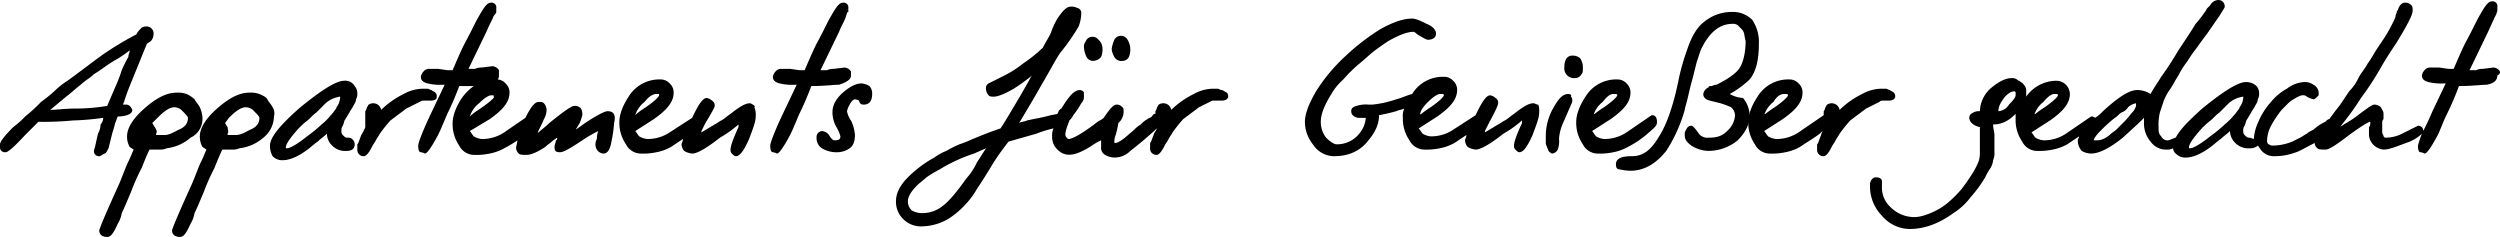
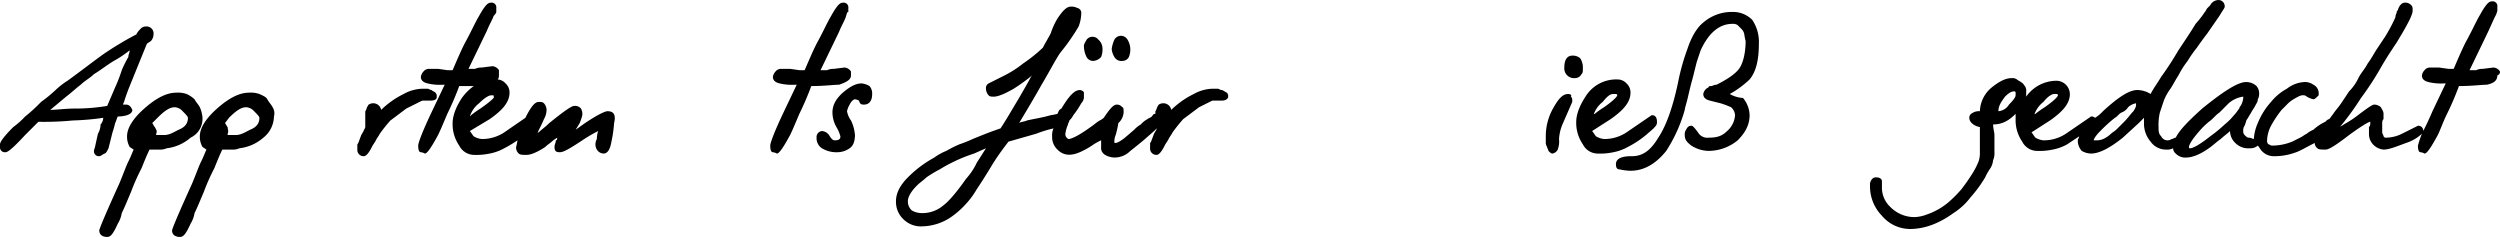
<svg xmlns="http://www.w3.org/2000/svg" viewBox="317 540.505 765.131 72.503" width="633" height="60">
  <g transform="translate(317 540.405)">
    <path d="M33.214,39.364,34.429,34.5a25.813,25.813,0,0,0,.81-2.835c.405-.81.405-1.215.81-2.025,1.62,0,4.456-.405,4.456-2.025-.405-.81-.81-1.62-2.025-1.62h-.81c0-.405.405-.81.405-1.215.405-1.215.81-2.43,1.62-4.456L44.96,7.366l1.215-.81a3.094,3.094,0,0,0,.81-2.025,2.148,2.148,0,0,0-2.43-2.43,2.1,2.1,0,0,0-1.62.81A5.592,5.592,0,0,0,41.72,4.53a95.463,95.463,0,0,0-10.126,6.076c-2.835,2.025-6.481,4.861-10.936,8.1a22.26,22.26,0,0,0-3.645,2.835,43.046,43.046,0,0,1-4.456,3.645A48.546,48.546,0,0,1,7.7,29.643a26.206,26.206,0,0,1-3.645,3.24C.405,36.529,0,37.744,0,38.149v.81a1.484,1.484,0,0,0,1.62,1.62c.405,0,1.215,0,6.076-5.266l2.835-2.835,1.215-1.215a91.548,91.548,0,0,0,10.531-.405,79.085,79.085,0,0,0,9.316-.81,3.094,3.094,0,0,1-.81,2.025,5.854,5.854,0,0,1-.81,2.835l-.81,3.645c0,.405-.405,1.215-.405,1.62a1.484,1.484,0,0,0,1.62,1.62c.405,0,.81-.405,1.62-.81C32.4,40.984,32.809,40.174,33.214,39.364Zm4.05-23.9a45.426,45.426,0,0,1-2.025,5.266L32.809,26.4a58.169,58.169,0,0,1-9.721.81c-3.24,0-5.671.405-7.7.405l4.861-4.05c1.62-1.215,2.835-2.43,4.456-3.645,1.215-1.215,2.835-2.025,4.05-3.24,2.025-1.215,4.05-2.835,6.076-4.05a33.787,33.787,0,0,0,4.861-3.24c0,.81-.405,1.215-.405,2.025A37.636,37.636,0,0,0,37.264,15.467Z" transform="translate(0 6.101)" />
    <path d="M39.094,14.8a9.533,9.533,0,0,0-.81-3.24c-.405-.81-1.215-1.62-1.62-2.43a8.473,8.473,0,0,0-2.43-1.62,7.9,7.9,0,0,0-3.24-.405q-4.253,0-9.721,4.861c-3.645,3.24-5.266,6.076-5.266,8.506a6.274,6.274,0,0,0,.81,3.24l1.215.81c-.405.81-.81,2.025-1.62,3.645s-1.62,4.05-2.835,6.886C7.5,48.415,7.5,49.225,7.5,49.225c0,1.215.81,2.025,2.43,2.025.81,0,1.62-.405,3.24-4.05a8.878,8.878,0,0,0,1.215-3.24c.81-1.62,1.62-3.645,2.835-6.481a64.243,64.243,0,0,1,3.24-7.291c.81-2.025,1.62-4.05,2.43-5.671h2.835a5.137,5.137,0,0,0,2.43-.405,13.488,13.488,0,0,0,7.291-3.24A6.378,6.378,0,0,0,39.094,14.8ZM24.512,17.631c-.405-.405-.405-.81-.81-1.215l1.62-1.62c2.025-2.025,3.645-3.24,5.266-3.24a3.5,3.5,0,0,1,2.43,1.215c.81.81,1.62,1.62,1.62,2.025,0,1.62-.81,2.835-2.835,3.645-1.62.81-2.835,1.62-4.456,1.62h-2.43v-.405C25.322,18.846,24.917,18.441,24.512,17.631Z" transform="translate(22.878 21.353)" />
    <path d="M43.783,11.556c-.405-.81-1.215-1.62-1.62-2.43s-1.62-1.215-2.43-1.62a7.9,7.9,0,0,0-3.24-.405q-4.253,0-9.721,4.861c-3.645,3.24-5.266,6.076-5.266,8.506a6.275,6.275,0,0,0,.81,3.24l1.215.81c-.405.81-.81,2.025-1.62,3.645s-1.62,4.05-2.835,6.886C13,48.415,13,49.225,13,49.225c0,1.215.81,2.025,2.43,2.025.81,0,1.62-.405,3.24-4.05a8.878,8.878,0,0,0,1.215-3.24c.81-1.62,1.62-3.645,2.835-6.481a64.243,64.243,0,0,1,3.24-7.291c.81-2.025,1.62-4.05,2.43-5.671h2.835a5.137,5.137,0,0,0,2.43-.405,13.487,13.487,0,0,0,7.291-3.24,8.456,8.456,0,0,0,3.24-6.481A3.557,3.557,0,0,0,43.783,11.556ZM30.012,17.631c-.405-.405-.405-.81-.81-1.215l1.215-1.62c2.025-2.025,3.645-3.24,5.266-3.24a3.5,3.5,0,0,1,2.43,1.215c.81.81,1.62,1.62,1.62,2.025,0,1.62-.81,2.835-2.835,3.645-1.62.81-2.835,1.62-4.456,1.62h-2.43v-.405C30.417,18.846,30.012,18.441,30.012,17.631Z" transform="translate(39.656 21.353)" />
-     <path d="M43.083,6.2c-2.43,0-6.886,2.835-13.366,8.1C23.235,19.972,20.4,23.617,20.4,26.047a6.274,6.274,0,0,0,.81,3.24A3.987,3.987,0,0,0,24.45,30.5c1.62,0,4.05-.81,6.886-2.835,1.215-.81,2.43-2.025,3.645-2.835.81-.81,2.025-1.62,2.835-2.43a5.134,5.134,0,0,0,1.62,3.645,5.532,5.532,0,0,0,4.456,1.62c2.43,0,2.43-1.62,2.43-2.025a2.1,2.1,0,0,0-.81-1.62c-.405-.405-.81-.405-1.62-.405-.405,0-.81-.405-1.215-.81a1.488,1.488,0,0,1-.405-1.215,2.435,2.435,0,0,1,.405-1.62c.405-.81.405-1.62.81-2.025L44.7,15.921c.405-.81.81-1.215,1.215-2.025s.81-1.215.81-2.025a3.062,3.062,0,0,0,.405-1.62,3.424,3.424,0,0,0-.81-2.43A3.287,3.287,0,0,0,43.083,6.2Zm-5.671,6.886a8.537,8.537,0,0,1,4.456-2.025v.405a5.757,5.757,0,0,1-.81,2.43,1.414,1.414,0,0,0-.405.81c-.405.405-.81,1.215-1.62,2.025h0A18.713,18.713,0,0,1,36.2,19.567a43.045,43.045,0,0,1-4.456,3.645c-4.05,3.24-5.671,3.645-6.076,3.645s-.405,0-.405-.405S25.666,24.832,28.1,22a24.441,24.441,0,0,1,3.24-3.24c1.215-.81,2.025-2.025,3.24-2.835Z" transform="translate(62.229 18.608)" />
    <path d="M47.252,10.445h2.025c2.025,0,2.025-.81,2.025-1.215A1.488,1.488,0,0,0,50.9,8.015c-.405-.405-.81-.405-1.215-.81-.405,0-.81-.405-1.215-.405H47.252a12.437,12.437,0,0,0-6.076,1.62,26.61,26.61,0,0,0-6.886,4.861,2.45,2.45,0,0,0-2.43-2.025c-.81,0-1.62.405-1.62.81-.405.405-.405,1.215-.81,1.62h0v4.455a1.488,1.488,0,0,1-.405,1.215c0,.405-.405.81-.81,1.62-.81,2.025-.81,2.43-1.215,2.835v1.62a1.913,1.913,0,0,0,2.025,2.025h0c.405,0,1.215-.405,2.43-2.835.405-.81.81-1.215,1.215-2.025s.81-1.215,1.215-2.025a46.525,46.525,0,0,1,3.24-4.05l4.861-3.645,4.05-2.025C46.847,10.445,46.847,10.445,47.252,10.445Z" transform="translate(82.362 20.438)" />
    <path d="M89.522,33.514c-.405,0-2.025.405-6.886,3.645L79.8,39.184l1.215-2.025a15.928,15.928,0,0,0,.81-2.43,3.652,3.652,0,0,0-.405-2.025,2.38,2.38,0,0,0-2.025-.81c-.405,0-1.215,0-7.7,5.266-1.215,1.215-2.43,2.025-3.24,2.835a.4.4,0,0,0-.405.405c.405-1.215,1.215-2.43,2.025-4.456a5.8,5.8,0,0,0,.81-2.835,3.094,3.094,0,0,0-.81-2.025c-.405-.405-.81-.405-1.62-.405-1.215,0-2.43,1.62-4.05,4.861l-6.481,4.456a12.105,12.105,0,0,1-6.886,2.025,5.757,5.757,0,0,1-2.43-.81c-.405-.405-.81-1.215-1.215-1.62l6.076-3.645c4.05-2.835,6.076-5.266,6.076-8.1a3.677,3.677,0,0,0-1.215-2.835,3.5,3.5,0,0,0-2.43-1.215c.405-.405.405-.81.405-1.62V20.957a2.525,2.525,0,0,0-2.025-1.215h0l-3.24.405a4.4,4.4,0,0,0-2.025.405H46.992L52.662,8.806c.81-2.025,1.62-3.24,2.025-4.456.81-.81.81-1.215.81-1.215V1.92A1.431,1.431,0,0,0,53.878.3c-.81,0-1.62.405-3.645,4.05-1.215,2.025-2.43,4.861-4.456,8.506-1.215,2.43-2.43,5.266-3.645,8.1h-1.62l-2.835-.405H34.84a2.1,2.1,0,0,0-1.62.81,3.071,3.071,0,0,0-.81,1.62c0,.81.405,1.62,2.025,2.025a16.691,16.691,0,0,0,4.861.405H39.7l-4.05,8.506c-3.645,7.7-4.05,9.721-4.05,10.126,0,1.62.405,2.025.81,2.025a3.135,3.135,0,0,1,1.215.405c.405,0,1.215-.405,4.05-5.671.81-1.62,1.62-3.645,2.835-6.481a89.191,89.191,0,0,0,3.645-8.506h4.456a15.468,15.468,0,0,0-3.645,3.645c-1.62,2.43-2.835,5.266-2.835,7.7a11.585,11.585,0,0,0,2.025,6.886,5.141,5.141,0,0,0,4.455,2.835,19.72,19.72,0,0,0,4.861-.405,14.51,14.51,0,0,0,4.455-1.62,35.618,35.618,0,0,0,4.05-2.43,17.543,17.543,0,0,1-.405,2.025,2.38,2.38,0,0,0,.81,2.025c.405.405,1.215.405,2.43.405s3.24-.81,5.671-2.43c.81-.81,1.62-1.215,2.43-2.025l1.215-.81c0,.405,0,.81-.405.81,0,.81-.405,1.215-.405,2.025,0,1.215.405,1.62,1.62,1.62.81,0,2.025-.405,6.886-3.645a42.048,42.048,0,0,1,4.861-2.835h0a7.127,7.127,0,0,0-.405,2.43,3.135,3.135,0,0,0-.405,1.215,3.035,3.035,0,0,0,.405,2.025,2.525,2.525,0,0,0,2.025,1.215q1.823,0,2.43-3.645a37.761,37.761,0,0,0,.81-5.671C92.357,33.919,90.737,33.514,89.522,33.514ZM50.637,32.7A27.618,27.618,0,0,0,47.8,34.729l-.405.405a8.285,8.285,0,0,1,2.835-4.05c2.025-2.025,3.24-2.43,3.645-2.43h.81v.405C55.093,29.058,54.688,29.868,50.637,32.7Z" transform="translate(96.394 0.61)" />
-     <path d="M86.9,13.391c-.81,0-2.025,0-6.076,3.24-1.215.81-2.025,1.62-2.835,2.025s-1.215.81-2.025,1.215l-4.05,2.43V21.9l1.215-2.43c2.43-4.05,2.835-4.861,2.835-5.266a1.617,1.617,0,0,0-.81-1.62,3.071,3.071,0,0,0-1.62-.81c-.81,0-2.025.81-4.455,6.076L62.192,22.3a12.105,12.105,0,0,1-6.886,2.025,5.757,5.757,0,0,1-2.43-.81c-.405-.405-.81-1.215-1.215-1.62l5.671-3.645c4.05-2.835,6.076-5.266,6.076-8.1a3.677,3.677,0,0,0-1.215-2.835A3.677,3.677,0,0,0,59.356,6.1a10.986,10.986,0,0,0-9.721,5.266c-1.62,2.43-2.835,5.266-2.835,7.7a11.585,11.585,0,0,0,2.025,6.886,5.142,5.142,0,0,0,4.456,2.835,19.72,19.72,0,0,0,4.861-.405,14.51,14.51,0,0,0,4.455-1.62l3.645-2.43c0,.81-.405,1.215-.405,1.62a3.094,3.094,0,0,0,.81,2.025,5.757,5.757,0,0,0,2.43.81c.81,0,2.835-.405,8.506-4.861a35.107,35.107,0,0,0,5.671-4.05v.81c-2.43,5.266-2.43,6.481-2.43,6.886a1.488,1.488,0,0,0,.405,1.215c.405.405.81.81,1.215.81,1.215,0,2.43-1.62,4.05-5.266,1.215-3.24,2.025-5.266,2.025-6.886a6.006,6.006,0,0,0-.405-2.835C88.52,14.2,87.71,13.8,86.9,13.391ZM58.141,10.555h.81v.405s0,.81-4.05,3.645a27.616,27.616,0,0,0-2.835,2.025l-.405.405a8.285,8.285,0,0,1,2.835-4.05C56.116,10.961,57.331,10.555,58.141,10.555Z" transform="translate(142.761 18.303)" />
    <path d="M82.908,22.578V21.362a2.525,2.525,0,0,0-2.025-1.215h0l-3.24.405a4.4,4.4,0,0,0-2.025.405H73.592L79.262,9.211c.81-2.025,1.62-3.24,2.025-4.456s.405-1.62.81-1.62V1.92A1.431,1.431,0,0,0,80.478.3c-.81,0-1.62.405-3.645,4.05-1.215,2.025-2.43,4.861-4.455,8.506-1.215,2.43-2.43,5.266-3.645,8.1h-1.62l-2.835-.405H61.44a2.1,2.1,0,0,0-1.62.81,3.071,3.071,0,0,0-.81,1.62c0,.81.405,1.62,2.025,2.025a16.691,16.691,0,0,0,4.861.405H66.3l-4.05,8.506c-3.645,7.7-4.05,9.721-4.05,10.126,0,1.62.405,2.025.81,2.025a3.135,3.135,0,0,1,1.215.405c.405,0,1.215-.405,4.05-5.671.81-1.62,1.62-3.645,2.835-6.481a89.2,89.2,0,0,0,3.645-8.506c4.05,0,6.886-.405,8.506-.405C81.693,24.6,82.908,23.793,82.908,22.578Z" transform="translate(177.536 0.61)" />
    <path d="M75.472,6.4c-1.62,0-3.24.81-5.266,2.43-2.43,2.025-3.645,4.05-3.645,6.481a9.232,9.232,0,0,0,1.215,4.456A10.537,10.537,0,0,1,68.991,22.6c0,.405,0,1.215-1.62,1.215-.405,0-.81,0-1.62-1.215a2.929,2.929,0,0,0-2.43-1.62,1.832,1.832,0,0,0-1.62,2.025,3.684,3.684,0,0,0,1.62,3.24,8.638,8.638,0,0,0,4.861,1.215,6.533,6.533,0,0,0,3.645-1.215c1.215-.81,1.62-2.43,1.62-4.05a12.293,12.293,0,0,0-1.215-4.456,6.838,6.838,0,0,1-1.215-2.835,6.844,6.844,0,0,1,.81-2.025c.81-1.62,1.62-1.62,1.62-1.62a3.135,3.135,0,0,1,1.215.405c.405,1.215.81,1.215,1.62,1.215s2.43-.405,2.43-3.24a3.424,3.424,0,0,0-.81-2.43A5.757,5.757,0,0,0,75.472,6.4Z" transform="translate(188.213 19.218)" />
    <path d="M84.735,10.267a3.462,3.462,0,0,0,2.43-1.215,6.006,6.006,0,0,0,.405-2.835,3.5,3.5,0,0,0-1.215-2.43,2.278,2.278,0,0,0-3.645,0C82.305,4.6,81.9,5,81.9,5.812a7.631,7.631,0,0,0,.81,3.24A2.228,2.228,0,0,0,84.735,10.267Z" transform="translate(249.832 8.465)" />
    <path d="M87.24,10.5a2.227,2.227,0,0,0,2.025-1.215,6.006,6.006,0,0,0,.405-2.835,5.757,5.757,0,0,0-.81-2.43,2.3,2.3,0,0,0-4.05,0A10.3,10.3,0,0,0,84,6.85a5.757,5.757,0,0,0,.81,2.43A2.449,2.449,0,0,0,87.24,10.5Z" transform="translate(256.238 8.236)" />
    <path d="M167.341,26.118c-.405,0-.81-.405-1.215-.405h-1.215a12.437,12.437,0,0,0-6.076,1.62,26.61,26.61,0,0,0-6.886,4.861,2.45,2.45,0,0,0-2.43-2.025c-.81,0-1.62.405-1.62.81-.405.405-.405,1.215-.81,1.62h0v.81c-.405,0-.405,0-.81.405-.405.81-1.215.81-1.62,1.215a7.111,7.111,0,0,0-2.025,1.62,8.836,8.836,0,0,0-2.025,1.62l-2.835,2.43c-2.025,1.62-2.835,1.62-2.835,1.62-.405,0-.405,0-.405-.405a5.42,5.42,0,0,1,.405-2.025,25.817,25.817,0,0,0,.81-3.645,4.842,4.842,0,0,0,1.62-3.24c0-.81,0-1.62-.405-1.62a2.1,2.1,0,0,0-1.62-.81c-.81,0-1.62.405-4.05,4.05a5.013,5.013,0,0,1-1.215.81c-.81.405-1.62,1.215-2.835,2.025-2.835,2.025-4.861,3.24-6.481,3.645-.405,0-.405,0-.81-.405a1.488,1.488,0,0,1-.405-1.215,10.3,10.3,0,0,1,.81-2.835c0-.405.405-.81.405-1.215a5.592,5.592,0,0,0,1.215-1.62,25.832,25.832,0,0,0,2.43-3.645,3.071,3.071,0,0,0,.81-1.62v-1.62c0-.405-.81-.81-1.215-.81-1.62,0-3.24,1.62-5.671,5.671-.81.405-.81.81-1.215,1.62a17.544,17.544,0,0,1-2.025.405c-2.835.81-5.671,1.215-7.291,1.62-.81.405-2.025.405-2.43.81,2.43-4.05,4.861-8.1,6.886-11.746,2.43-4.05,4.05-7.291,5.671-9.721a62.593,62.593,0,0,0,5.671-8.1,11.983,11.983,0,0,0,.81-4.05,1.511,1.511,0,0,0-1.215-1.62A3.652,3.652,0,0,0,121.166.6c-1.215,0-2.43,1.215-4.05,3.645A21.708,21.708,0,0,0,115.09,8.7c-.81,1.62-1.62,2.835-2.43,4.456a47.494,47.494,0,0,1-6.076,4.861,32.6,32.6,0,0,1-5.671,3.645l-4.861,2.43a1.617,1.617,0,0,0-.81,1.62,3.094,3.094,0,0,0,.81,2.025c.405.405.81.405,1.62.405q1.823,0,6.076-2.43a57.959,57.959,0,0,0,6.076-4.456c-.405,0-.405.405-.81.81-.81,1.62-2.025,3.645-3.645,6.481-2.43,4.05-4.05,6.886-5.671,9.316-3.645,1.215-6.481,2.43-8.506,3.24a38.147,38.147,0,0,1-4.05,1.62,37.636,37.636,0,0,0-4.05,2.025,16.417,16.417,0,0,0-3.645,2.025,35.021,35.021,0,0,0-8.1,6.076Q67.7,56.5,67.7,60.142a7.354,7.354,0,0,0,2.43,5.671A7.581,7.581,0,0,0,75.8,67.838a16.228,16.228,0,0,0,9.316-3.24,26.207,26.207,0,0,0,3.645-3.24A25.246,25.246,0,0,0,92.408,56.5c.81-1.215,2.43-3.645,4.861-7.7,2.025-3.24,3.645-5.266,4.861-6.886l8.506-2.43a37.619,37.619,0,0,1,5.266-1.62,5.138,5.138,0,0,0-.405,2.43,5.2,5.2,0,0,0,1.62,4.05c2.025,2.025,4.455,2.025,7.7.405a23.232,23.232,0,0,0,2.835-1.62,17.611,17.611,0,0,1,2.835-1.62v2.025a2.449,2.449,0,0,0,1.215,2.43,5.854,5.854,0,0,0,2.835.81,6.748,6.748,0,0,0,4.456-1.62c.405-.405,2.025-1.62,4.455-3.645l3.24-2.835.81-.81c0,.405-.405.81-.81,1.62-.81,2.025-.81,2.43-1.215,2.835v1.62a1.913,1.913,0,0,0,2.025,2.025h0c.405,0,1.215-.405,2.43-2.835.405-.81.81-1.215,1.215-2.025s.81-1.215,1.215-2.025a46.525,46.525,0,0,1,3.24-4.05l4.861-3.645,4.05-2.025h2.835c1.62,0,2.025-.81,2.025-1.215a1.488,1.488,0,0,0-.405-1.215C168.151,26.523,167.746,26.118,167.341,26.118ZM75.8,63.787a6.274,6.274,0,0,1-3.24-.81,3.677,3.677,0,0,1-1.215-2.835c0-1.215.81-2.835,2.835-4.861.81-.81,2.025-1.62,2.835-2.43a35.624,35.624,0,0,1,4.05-2.43,44.186,44.186,0,0,1,4.455-2.43A47.149,47.149,0,0,1,91.6,45.56l3.645-1.62L92.408,48.4a19.54,19.54,0,0,1-3.24,4.861c-2.835,4.05-5.266,6.886-6.886,8.1A9.931,9.931,0,0,1,75.8,63.787Z" transform="translate(206.516 1.525)" />
-     <path d="M168.673,27.423c-.81,0-2.025,0-6.076,3.24-1.215.81-2.025,1.62-2.835,2.025s-1.215.81-2.025,1.215l-4.05,2.43v-.405L154.9,33.5c2.43-4.456,2.835-5.671,2.835-6.076a1.617,1.617,0,0,0-.81-1.62,3.071,3.071,0,0,0-1.62-.81c-.81,0-2.025.81-4.455,6.076l-6.886,4.456a12.106,12.106,0,0,1-6.886,2.025,5.757,5.757,0,0,1-2.43-.81c-.405-.405-.81-1.215-1.215-1.62l5.671-3.645c4.05-2.835,6.076-5.266,6.076-8.1a3.677,3.677,0,0,0-1.215-2.835,3.677,3.677,0,0,0-2.835-1.215,10.986,10.986,0,0,0-9.721,5.266h0c-1.62.405-3.24,1.215-4.861,1.62a32.5,32.5,0,0,1-7.291,1.62h-1.215a8.99,8.99,0,0,0-3.645.405c-1.62.405-1.62,1.215-1.62,1.62,0,.81.4,1.62,2.025,2.025h2.43a8.415,8.415,0,0,1-2.025,4.861,8.652,8.652,0,0,1-6.886,3.24c-.81,0-2.025-.81-3.24-2.025a7.784,7.784,0,0,1-1.62-4.861c0-2.43,1.215-5.266,3.24-8.506a17.658,17.658,0,0,1,3.645-4.455,46.207,46.207,0,0,1,4.455-4.456c2.025-1.62,3.645-3.24,5.266-4.455s2.835-2.025,4.05-2.835c2.835-1.62,5.671-2.835,7.7-2.835,0,0,.4,0,1.215.81,2.025,1.215,2.835,1.62,3.24,1.62a3.062,3.062,0,0,0,1.62-.405,1.617,1.617,0,0,0,.81-1.62c0-.81-.81-2.025-2.835-2.835-1.62-.81-3.24-1.62-4.456-1.62-2.835,0-6.076,1.215-9.721,3.24a67.2,67.2,0,0,0-10.531,8.1,53.529,53.529,0,0,0-8.911,10.531Q98.6,29.448,98.6,33.094a11,11,0,0,0,2.43,6.886,7.783,7.783,0,0,0,6.481,3.645c4.455,0,8.1-1.62,10.531-4.861,2.025-2.43,3.24-4.861,3.24-7.7a52.834,52.834,0,0,0,5.266-1.215c.81-.405,1.62-.405,2.43-.81a6.006,6.006,0,0,0-.405,2.835,11.585,11.585,0,0,0,2.025,6.886,5.141,5.141,0,0,0,4.455,2.835,19.72,19.72,0,0,0,4.861-.405,14.51,14.51,0,0,0,4.456-1.62l3.645-2.43c0,.81-.405,1.215-.405,1.62a3.094,3.094,0,0,0,.81,2.025,5.757,5.757,0,0,0,2.43.81c.81,0,2.835-.405,8.506-4.861a35.1,35.1,0,0,0,5.671-4.05v.81c-2.43,5.266-2.43,6.481-2.43,6.886A1.488,1.488,0,0,0,163,41.6c.405.405.81.81,1.215.81,1.215,0,2.43-1.62,4.05-5.266,1.215-3.24,2.025-5.266,2.025-6.886a6.006,6.006,0,0,0-.405-2.835C170.293,28.233,169.888,27.828,168.673,27.423Zm-32.4-.405c2.025-2.025,3.24-2.43,3.645-2.43h.81a.4.4,0,0,1,.405.405s0,.81-4.05,3.645a27.614,27.614,0,0,0-2.835,2.025.4.4,0,0,0-.405.405C133.839,29.853,134.649,28.638,136.269,27.018Z" transform="translate(300.775 4.271)" />
    <path d="M123.871,8.35a5.234,5.234,0,0,0-.81-3.24,3.424,3.424,0,0,0-2.43-.81c-1.215,0-2.43.81-2.43,3.645a2.981,2.981,0,0,0,3.24,3.24,2.227,2.227,0,0,0,2.025-1.215C123.871,9.566,123.871,9.161,123.871,8.35Z" transform="translate(360.564 12.812)" />
    <path d="M123.686,7.2c-1.62,0-2.835,1.215-4.455,4.05a17.345,17.345,0,0,0-2.43,8.911v1.62a2.435,2.435,0,0,0,.405,1.62c0,.405.405.81.405,1.215.405.405.81.81,1.215.81a2.17,2.17,0,0,0,1.62-1.215,6.963,6.963,0,0,0,.405-3.24,14,14,0,0,1,1.215-4.861L124.9,9.63V9.225A1.488,1.488,0,0,0,124.5,8.01C124.9,7.2,123.686,7.2,123.686,7.2Z" transform="translate(356.293 21.658)" />
    <path d="M141.378,22.3c2.43-2.025,2.43-2.43,2.43-3.24,0-2.025-1.215-2.025-1.62-2.025h0l-7.7,5.266a12.106,12.106,0,0,1-6.886,2.025,5.757,5.757,0,0,1-2.43-.81c-.405-.405-.81-1.215-1.215-1.62l5.671-3.645c4.05-2.835,6.076-5.266,6.076-8.1a3.677,3.677,0,0,0-1.215-2.835A3.677,3.677,0,0,0,131.656,6.1a10.986,10.986,0,0,0-9.721,5.266c-1.62,2.43-2.835,5.266-2.835,7.7a11.585,11.585,0,0,0,2.025,6.886,5.142,5.142,0,0,0,4.456,2.835,19.72,19.72,0,0,0,4.861-.405,14.51,14.51,0,0,0,4.456-1.62A29.806,29.806,0,0,0,141.378,22.3ZM130.441,10.555h.81a.4.4,0,0,1,.405.405s0,.81-4.05,3.645a27.616,27.616,0,0,0-2.835,2.025.4.4,0,0,0-.405.405,8.285,8.285,0,0,1,2.835-4.05C128.821,10.961,129.631,10.555,130.441,10.555Z" transform="translate(363.309 18.303)" />
    <path d="M156.934,26.113a29.38,29.38,0,0,0,6.076-4.455c2.025-2.43,2.835-6.076,2.835-10.936A12.027,12.027,0,0,0,163.82,3.43,8.243,8.243,0,0,0,157.744,1a13.345,13.345,0,0,0-8.911,3.24c-2.025,1.62-3.645,4.456-4.861,8.1a66.3,66.3,0,0,0-2.835,10.126q-2.43,11.544-6.076,17.012c-2.43,4.05-4.861,5.671-8.1,5.671-1.215,0-4.861,0-4.861,2.43,0,1.215.405,1.62,1.215,1.62a15.327,15.327,0,0,0,3.24.405q6.076,0,10.936-6.076a45.9,45.9,0,0,0,5.671-12.556c0-.405.405-1.62.81-3.24s.81-3.645,1.62-6.481l1.215-4.861,1.215-3.645c2.43-5.266,5.671-8.1,9.721-8.1a2.435,2.435,0,0,1,1.62.405l1.215,1.215a3.071,3.071,0,0,1,.81,1.62,17.542,17.542,0,0,0,.405,2.025c0,3.645-.81,6.886-2.025,8.506s-3.645,3.24-6.886,4.861c-.81,0-1.215.405-1.62.405s-.81,0-.81.405a2.691,2.691,0,0,0-1.62,2.025c0,.81.405,1.62,2.025,2.025l3.24.81a27.906,27.906,0,0,1,3.24,1.215,3.5,3.5,0,0,1,1.215,2.43,7,7,0,0,1-2.43,4.861c-1.62,1.62-3.24,2.025-5.671,2.025a3.287,3.287,0,0,1-3.24-1.62c-1.215-1.62-1.62-2.025-2.025-2.025-.81,0-1.215.405-1.62,1.215a2.435,2.435,0,0,0-.405,1.62c0,1.215.405,2.025,2.025,3.24a10.131,10.131,0,0,0,5.266,1.62,14.154,14.154,0,0,0,8.911-3.24c2.43-2.43,3.645-4.861,3.645-7.7a8.531,8.531,0,0,0-2.025-5.266A9.055,9.055,0,0,1,156.934,26.113Z" transform="translate(372.461 2.745)" />
-     <path d="M173.01,12.581h2.025c1.62,0,2.025-.81,2.025-1.215a1.488,1.488,0,0,0-.405-1.215c-.405-.405-.81-.405-1.215-.81-.405,0-.81-.405-1.215-.405H173.01a12.437,12.437,0,0,0-6.076,1.62,26.61,26.61,0,0,0-6.886,4.861,2.45,2.45,0,0,0-2.43-2.025c-.81,0-1.62.405-1.62.81-.405.405-.405,1.215-.81,1.62h0v1.215h0l-7.7,5.266a12.105,12.105,0,0,1-6.886,2.025,5.757,5.757,0,0,1-2.43-.81c-.405-.405-.81-1.215-1.215-1.62l5.671-3.645c4.05-2.835,6.076-5.266,6.076-8.1a3.677,3.677,0,0,0-1.215-2.835A3.677,3.677,0,0,0,144.656,6.1a10.986,10.986,0,0,0-9.721,5.266c-1.62,2.43-2.835,5.266-2.835,7.7a11.585,11.585,0,0,0,2.025,6.886,5.142,5.142,0,0,0,4.456,2.835,19.72,19.72,0,0,0,4.861-.405,14.511,14.511,0,0,0,4.456-1.62c2.43-1.62,4.456-2.835,6.076-4.05l.81-.81c0,.405-.405.81-.405,1.215-.81,2.025-.81,2.43-1.215,2.835v1.62a1.913,1.913,0,0,0,2.025,2.025h0c.405,0,1.215-.405,2.43-2.835.405-.81.81-1.215,1.215-2.025s.81-1.215,1.215-2.025a46.531,46.531,0,0,1,3.24-4.05l4.861-3.645,4.05-2.025A1.254,1.254,0,0,1,173.01,12.581Zm-29.973-2.025h.81a.4.4,0,0,1,.405.405s0,.81-4.05,3.645a27.615,27.615,0,0,0-2.835,2.025.4.4,0,0,0-.405.405,8.285,8.285,0,0,1,2.835-4.05C141.011,10.961,142.226,10.555,143.036,10.555Z" transform="translate(402.965 18.303)" />
    <path d="M334.1,21.972a2.525,2.525,0,0,0-2.025-1.215h0l-3.24.405a4.4,4.4,0,0,0-2.025.405h-2.025l5.671-11.746,2.025-4.456a6.545,6.545,0,0,0,.81-2.025V2.125a1.431,1.431,0,0,0-1.62-1.62c-.81,0-1.62.405-3.645,4.05-1.215,2.025-2.43,4.861-4.456,8.506-1.215,2.43-2.43,5.266-3.645,8.1H318.3l-2.835-.405h-2.835a2.1,2.1,0,0,0-1.62.81,3.071,3.071,0,0,0-.81,1.62c0,.81.405,1.62,2.025,2.025a16.691,16.691,0,0,0,4.861.405h.405l-4.05,8.506c-1.215,2.835-2.025,4.456-2.835,6.076h0a1.484,1.484,0,0,0-1.62-1.62l-4.861,2.43a11.212,11.212,0,0,1-5.266,1.215l-.405-.405c0-.405-.405-.81-.405-1.215v-2.43c0-.81,0-1.215.405-1.62v-1.62c0-.81-.405-1.215-.81-2.025a3.094,3.094,0,0,0-2.025-.81c-.405,0-1.215.405-4.456,2.835a33.787,33.787,0,0,1-4.861,3.24c-.405.405-.81.405-1.215.81a87.334,87.334,0,0,0,6.481-8.911,90,90,0,0,0,6.076-9.316c1.62-2.835,3.24-5.266,4.861-7.7,4.456-7.291,4.861-8.911,4.861-9.721s0-1.215-.405-1.62a2.38,2.38,0,0,0-2.025-.81c-.81,0-1.62.81-2.025,2.025,0,.405-.405.405-.405.81s-.405.81-.405,1.62a48.66,48.66,0,0,1-3.24,6.076l-2.43,3.645c-.81,1.215-1.62,2.835-2.835,4.455-.81,1.62-2.025,2.835-2.835,4.455a14.546,14.546,0,0,1-2.835,4.05l-2.43,3.645c-.81,1.215-1.62,2.025-2.43,3.24l-1.215,1.62c-.405,0-.81.405-1.215.81a14.136,14.136,0,0,0-3.645,2.43,8.855,8.855,0,0,0-2.025,1.215c-.81.405-1.215.81-2.025,1.215l-2.43,1.215a16.253,16.253,0,0,1-6.076,1.215c-.81,0-.81-.405-1.215-.405a1.488,1.488,0,0,1-.405-1.215,10.561,10.561,0,0,1,1.215-4.456,33.786,33.786,0,0,1,3.24-4.861l1.62-1.62a8.837,8.837,0,0,1,2.025-1.62c2.025-1.215,2.43-1.215,2.835-1.215a1.488,1.488,0,0,1,1.215.405,6.842,6.842,0,0,0,2.025.81c.405,0,.81-.405,1.62-1.215v-.81a2.929,2.929,0,0,0-1.62-2.43,4.367,4.367,0,0,0-2.835-.81,9.537,9.537,0,0,0-5.266,2.025,16.208,16.208,0,0,0-4.861,4.05,21.76,21.76,0,0,0-4.05,6.481,14,14,0,0,0-1.215,4.861c-.405,0-.81-.405-1.62-.405-.405,0-.81-.405-1.215-.81a1.488,1.488,0,0,1-.405-1.215,2.435,2.435,0,0,1,.405-1.62c.405-.81.405-1.62.81-2.025l1.215-2.025c.405-.81.81-1.215,1.215-2.025s.81-1.215.81-2.025a3.062,3.062,0,0,0,.405-1.62,3.424,3.424,0,0,0-.81-2.43,4.6,4.6,0,0,0-3.24-1.215c-2.43,0-6.886,2.835-13.367,8.1-4.05,3.645-6.886,6.481-8.1,8.911-.405,0-.81.405-1.215.405a2.435,2.435,0,0,1-1.62.405,2.17,2.17,0,0,1-1.62-1.215c-.81-.81-.81-1.62-.81-2.835a16.612,16.612,0,0,1,.405-4.456l1.215-3.645a16.419,16.419,0,0,1,2.025-3.645c.81-1.215,1.62-2.835,2.43-4.05a27.24,27.24,0,0,1,2.835-4.456,35.035,35.035,0,0,1,2.835-4.05c.81-1.215,2.025-2.835,3.24-4.455l3.645-5.266c1.215-2.025,1.62-2.43,1.62-2.835A1.913,1.913,0,0,0,247.827.1a2.929,2.929,0,0,0-2.43,1.62l-.81.81c-.405.405-.405.81-.81,1.215a30.847,30.847,0,0,1-2.835,3.645c-1.215,2.025-2.835,4.456-5.266,8.1a95.617,95.617,0,0,1-5.266,8.1c-1.215,2.025-2.43,3.645-3.24,5.266a7.815,7.815,0,0,0-4.05-1.215c-2.43,0-5.671,2.025-10.531,6.481a10.738,10.738,0,0,1-2.43,2.025,1.488,1.488,0,0,0-1.215-.405h0l-7.7,5.266a12.105,12.105,0,0,1-6.886,2.025,5.757,5.757,0,0,1-2.43-.81c-.405-.405-.81-1.215-1.215-1.62l5.671-3.645c4.05-2.835,6.076-5.266,6.076-8.1a4.153,4.153,0,0,0-4.05-4.05,11.35,11.35,0,0,0-9.316,4.861v-1.62a2.435,2.435,0,0,0-.405-1.62c-.405-.405-.405-.81-1.215-1.215-.405-.405-.81-.405-1.215-.81A2.435,2.435,0,0,0,184.64,24c-2.025,0-4.05,1.215-6.076,2.835a9.809,9.809,0,0,0-3.645,7.291,3.651,3.651,0,0,0-2.025.405c-.81.405-1.215.81-1.215,1.62,0,1.215,1.215,2.43,3.24,2.835v7.7a7.908,7.908,0,0,1-.405,2.835,23.886,23.886,0,0,1-1.62,3.24,59.272,59.272,0,0,1-3.645,5.266,38.194,38.194,0,0,1-4.05,4.05,20.542,20.542,0,0,1-6.481,3.645,11.827,11.827,0,0,1-3.645.81,10.371,10.371,0,0,1-7.7-3.24,8,8,0,0,1-2.43-5.671V55.591c0-.81-.81-1.215-1.62-1.215a1.617,1.617,0,0,0-1.62.81,2.435,2.435,0,0,0-.405,1.62,12.832,12.832,0,0,0,3.645,9.316,11.289,11.289,0,0,0,8.506,4.05q6.683,0,13.367-4.861a19.826,19.826,0,0,0,5.266-4.861,39.421,39.421,0,0,0,4.456-6.076,17.616,17.616,0,0,1,1.62-2.835,5.757,5.757,0,0,0,.81-2.43,5.137,5.137,0,0,0,.405-2.43V41.415c0-.81-.405-2.025-.405-3.24,2.835,0,4.861-1.215,6.886-3.24v1.62a11.585,11.585,0,0,0,2.025,6.886,5.142,5.142,0,0,0,4.456,2.835,19.72,19.72,0,0,0,4.861-.405,14.51,14.51,0,0,0,4.456-1.62l3.645-2.43c0,.405-.405.81-.405,1.215a4.6,4.6,0,0,0,1.215,3.24,5.854,5.854,0,0,0,2.835.81q3.645,0,9.721-4.861l4.861-4.456,1.62-1.62v2.025a8.531,8.531,0,0,0,2.025,5.266,5.774,5.774,0,0,0,4.861,2.43,3.651,3.651,0,0,0,2.025-.405,2.1,2.1,0,0,0,.81,1.62,3.987,3.987,0,0,0,3.24,1.215c1.62,0,4.05-.81,6.886-2.835,1.215-.81,2.43-2.025,3.645-2.835.81-.81,2.025-1.62,2.835-2.43a5.134,5.134,0,0,0,1.62,3.645,5.532,5.532,0,0,0,4.456,1.62,3.424,3.424,0,0,0,2.43-.81c.405.405.81,1.215,1.215,1.62a4.948,4.948,0,0,0,3.645,1.62,18.92,18.92,0,0,0,6.886-1.215c1.215-.405,3.24-1.62,5.671-2.835a2.1,2.1,0,0,0,.81,1.62c.405.405,1.215.405,2.43.405.81,0,2.025-.405,7.291-4.456,4.456-3.24,6.076-4.05,6.481-4.05h0c0,.81,0,1.215-.405,1.62V41.01a4.6,4.6,0,0,0,1.215,3.24,5,5,0,0,0,3.24,1.62c1.62,0,3.645-.81,6.886-2.025A12.562,12.562,0,0,0,310.2,41.01a31.532,31.532,0,0,0-1.215,3.645c0,1.62.405,2.025.81,2.025a3.135,3.135,0,0,1,1.215.405c.405,0,1.215-.405,4.05-5.671.81-1.62,1.62-4.05,2.835-6.481a89.177,89.177,0,0,0,3.645-8.506c4.05,0,6.886-.405,8.506-.405,2.025-.405,3.24-1.215,3.24-2.835C334.1,22.783,334.1,22.378,334.1,21.972Zm-83.034,9.721a8.537,8.537,0,0,1,4.456-2.025v.405a5.758,5.758,0,0,1-.81,2.43,1.414,1.414,0,0,0-.405.81c-.405.405-.81,1.215-1.62,2.025h0a18.713,18.713,0,0,1-2.835,2.835A43.04,43.04,0,0,1,245.4,41.82c-4.05,3.24-5.671,3.645-6.076,3.645s-.405,0-.405-.405.405-1.62,2.835-4.455a24.441,24.441,0,0,1,3.24-3.24c1.215-.81,2.025-2.025,3.24-2.835Zm-36.454,9.721c-2.025,1.62-3.24,1.62-4.05,1.62h-.81s0-.81,2.025-2.835a44.343,44.343,0,0,1,4.456-4.05c.81-.405,1.215-1.215,2.025-1.62a4.044,4.044,0,0,0,2.025-1.62,4.864,4.864,0,0,1,2.43-1.215h0V32.1c0,.405,0,.81-.81,2.025-.81.81-1.62,2.025-2.835,3.24l-2.43,2.43C216.234,40.2,215.423,40.6,214.613,41.415ZM197.6,28.858h.81a.4.4,0,0,1,.405.405s0,.81-4.05,3.645a27.6,27.6,0,0,0-2.835,2.025.4.4,0,0,0-.405.405,8.285,8.285,0,0,1,2.835-4.05C195.981,29.263,197.2,28.858,197.6,28.858ZM180.59,34.124c0-1.62.81-2.835,2.025-4.456,1.215-1.215,2.025-1.62,2.835-1.62a.4.4,0,0,1,.405.405v.81c0,.405-.405,1.215-2.025,2.835A4.206,4.206,0,0,1,180.59,34.124Z" transform="translate(431.029)" />
  </g>
</svg>